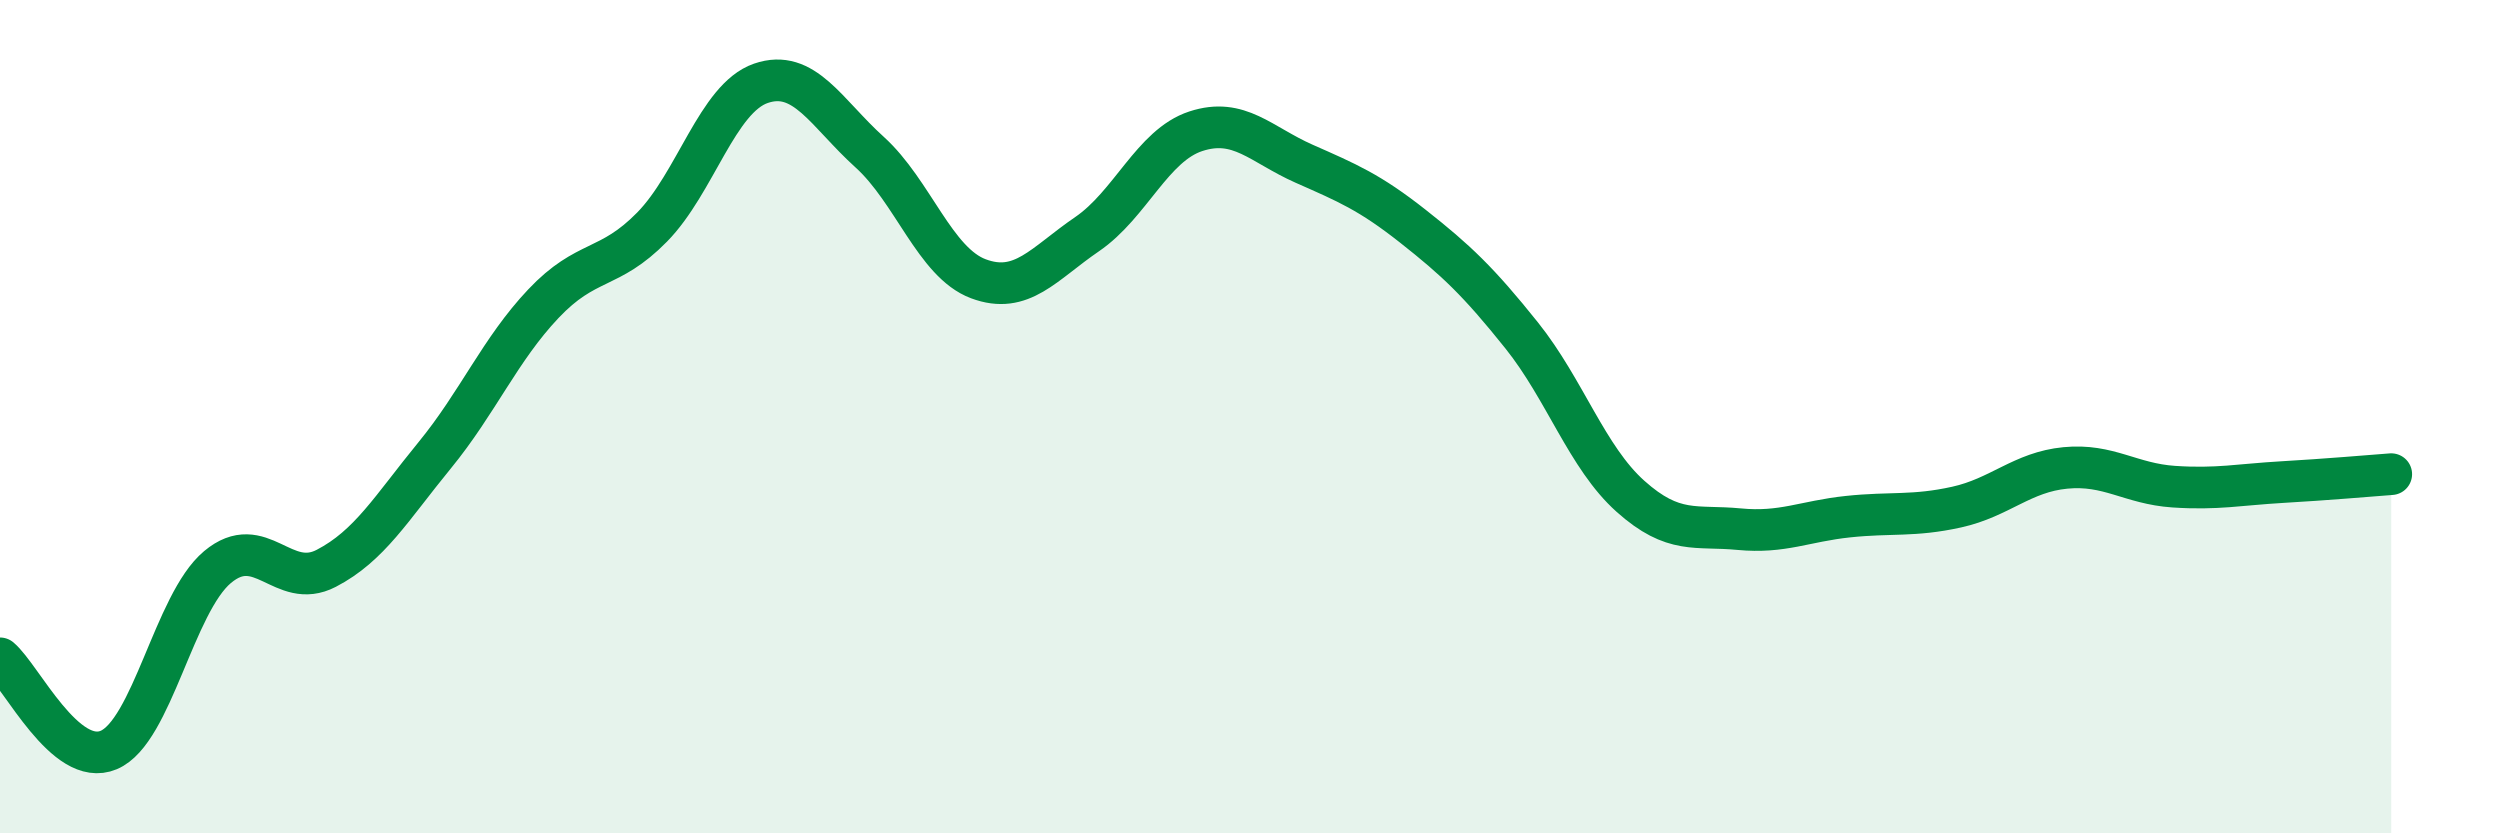
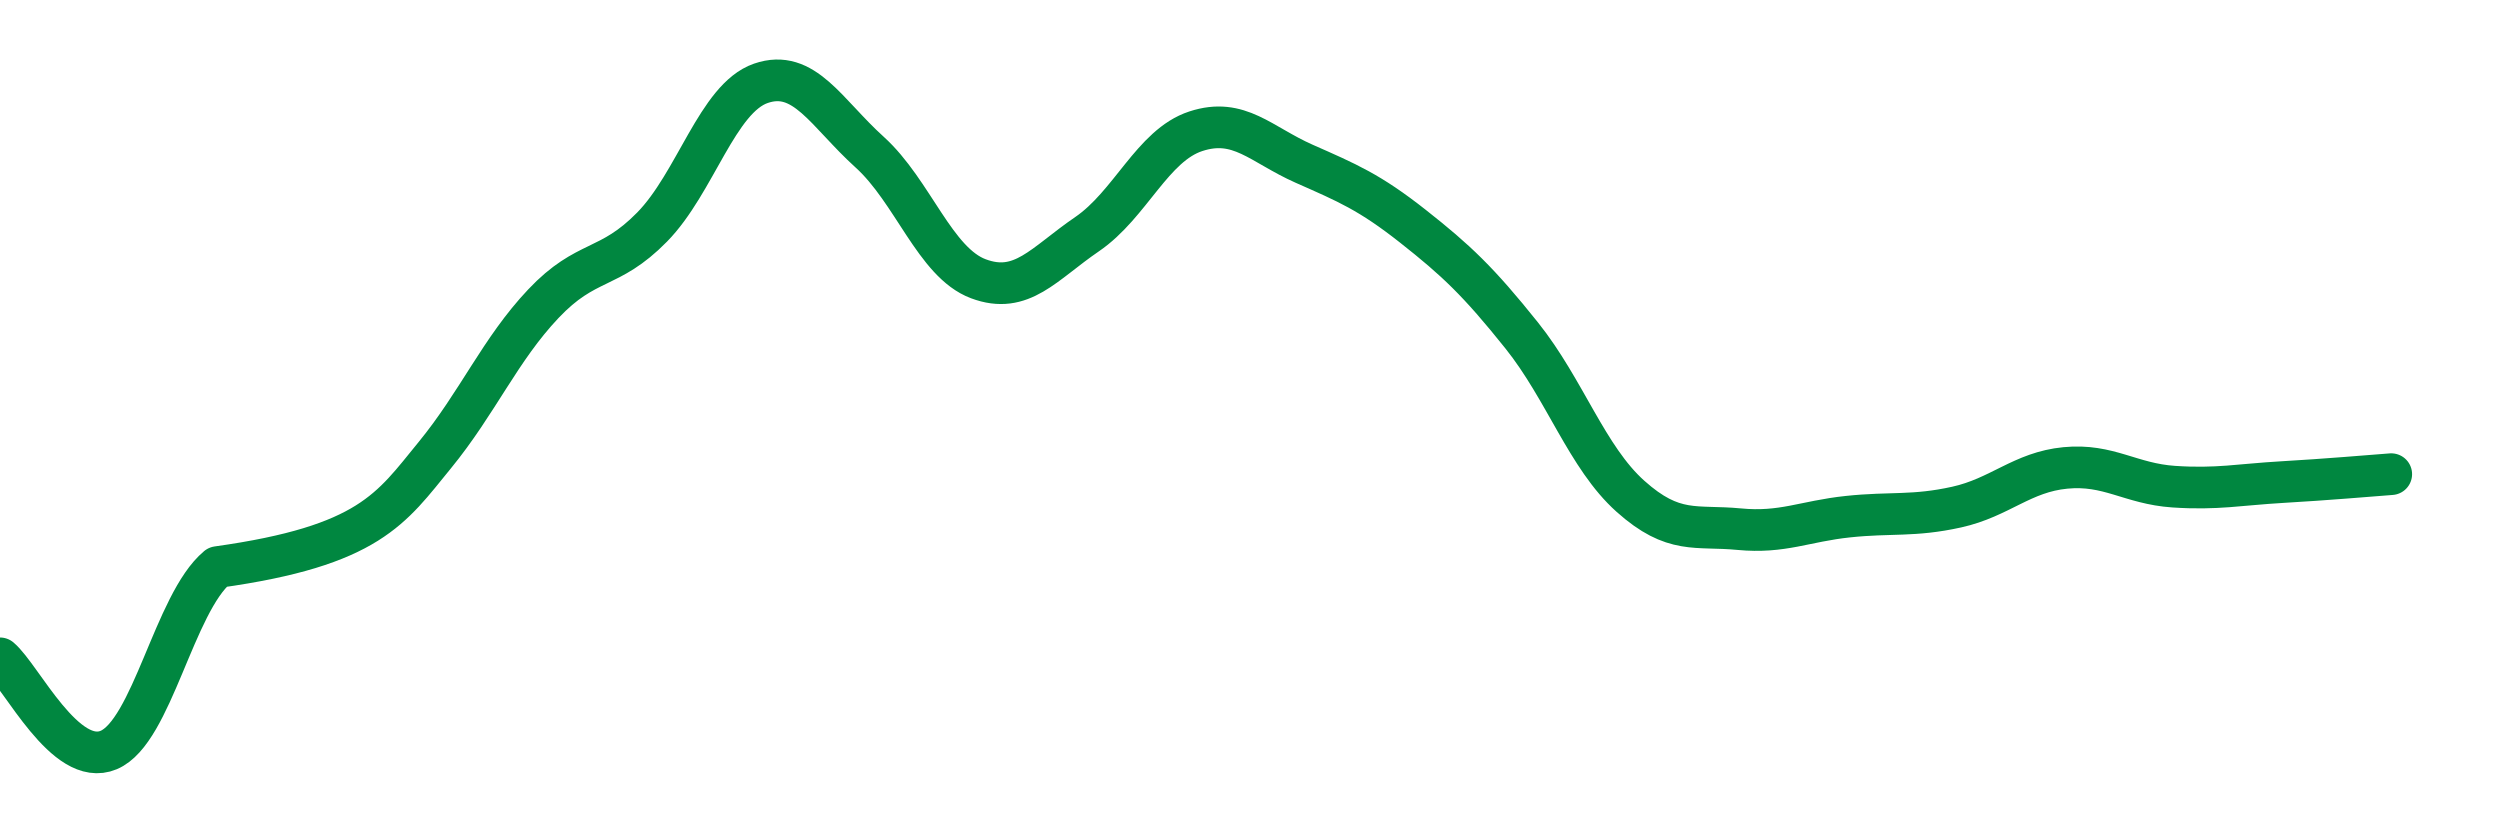
<svg xmlns="http://www.w3.org/2000/svg" width="60" height="20" viewBox="0 0 60 20">
-   <path d="M 0,15.8 C 0.52,16.24 1.57,18.44 2.61,18 C 3.65,17.56 4.18,14.48 5.22,13.61 C 6.26,12.74 6.79,14.18 7.83,13.64 C 8.87,13.1 9.39,12.2 10.43,10.93 C 11.47,9.66 12,8.39 13.04,7.29 C 14.08,6.19 14.61,6.51 15.65,5.45 C 16.69,4.39 17.22,2.36 18.26,2 C 19.3,1.64 19.83,2.71 20.87,3.65 C 21.91,4.59 22.44,6.3 23.48,6.69 C 24.52,7.08 25.05,6.33 26.09,5.62 C 27.13,4.91 27.66,3.49 28.7,3.15 C 29.74,2.81 30.26,3.47 31.3,3.93 C 32.34,4.39 32.87,4.61 33.91,5.43 C 34.95,6.25 35.48,6.75 36.52,8.05 C 37.56,9.35 38.09,10.98 39.13,11.91 C 40.17,12.84 40.7,12.6 41.74,12.7 C 42.78,12.8 43.31,12.51 44.35,12.4 C 45.39,12.29 45.92,12.4 46.96,12.17 C 48,11.94 48.53,11.33 49.57,11.23 C 50.61,11.13 51.13,11.61 52.17,11.68 C 53.21,11.75 53.74,11.63 54.78,11.57 C 55.82,11.51 56.87,11.42 57.39,11.38L57.39 20L0 20Z" fill="#008740" opacity="0.1" stroke-linecap="round" stroke-linejoin="round" />
-   <path d="M 0,15.8 C 0.52,16.24 1.57,18.44 2.61,18 C 3.65,17.56 4.18,14.48 5.22,13.61 C 6.26,12.74 6.79,14.18 7.83,13.64 C 8.87,13.1 9.39,12.2 10.43,10.93 C 11.47,9.66 12,8.39 13.04,7.29 C 14.08,6.19 14.61,6.51 15.65,5.45 C 16.69,4.39 17.22,2.36 18.26,2 C 19.3,1.64 19.83,2.71 20.87,3.65 C 21.91,4.59 22.44,6.3 23.48,6.69 C 24.52,7.08 25.05,6.33 26.09,5.62 C 27.13,4.91 27.66,3.49 28.7,3.15 C 29.74,2.81 30.26,3.47 31.3,3.93 C 32.34,4.39 32.87,4.61 33.91,5.43 C 34.95,6.25 35.48,6.75 36.52,8.05 C 37.56,9.35 38.09,10.98 39.13,11.91 C 40.17,12.84 40.7,12.6 41.74,12.7 C 42.78,12.8 43.31,12.51 44.35,12.4 C 45.39,12.29 45.92,12.4 46.96,12.17 C 48,11.94 48.53,11.33 49.57,11.23 C 50.61,11.13 51.13,11.61 52.17,11.68 C 53.21,11.75 53.74,11.63 54.78,11.57 C 55.82,11.51 56.87,11.42 57.39,11.38" stroke="#008740" stroke-width="1" fill="none" stroke-linecap="round" stroke-linejoin="round" />
+   <path d="M 0,15.8 C 0.52,16.24 1.57,18.44 2.61,18 C 3.65,17.56 4.18,14.48 5.22,13.61 C 8.87,13.1 9.39,12.2 10.43,10.93 C 11.47,9.66 12,8.39 13.04,7.29 C 14.08,6.19 14.61,6.51 15.65,5.45 C 16.69,4.39 17.22,2.36 18.26,2 C 19.3,1.64 19.83,2.71 20.87,3.65 C 21.91,4.59 22.44,6.3 23.48,6.69 C 24.52,7.08 25.05,6.33 26.09,5.62 C 27.13,4.91 27.66,3.49 28.7,3.15 C 29.74,2.81 30.26,3.47 31.3,3.93 C 32.34,4.39 32.87,4.61 33.91,5.43 C 34.95,6.25 35.48,6.75 36.52,8.05 C 37.56,9.35 38.09,10.98 39.13,11.91 C 40.17,12.84 40.7,12.6 41.74,12.7 C 42.78,12.8 43.31,12.51 44.35,12.4 C 45.39,12.29 45.92,12.4 46.96,12.17 C 48,11.94 48.53,11.33 49.57,11.23 C 50.61,11.13 51.13,11.61 52.17,11.68 C 53.21,11.75 53.74,11.63 54.78,11.57 C 55.82,11.51 56.87,11.42 57.39,11.38" stroke="#008740" stroke-width="1" fill="none" stroke-linecap="round" stroke-linejoin="round" />
</svg>